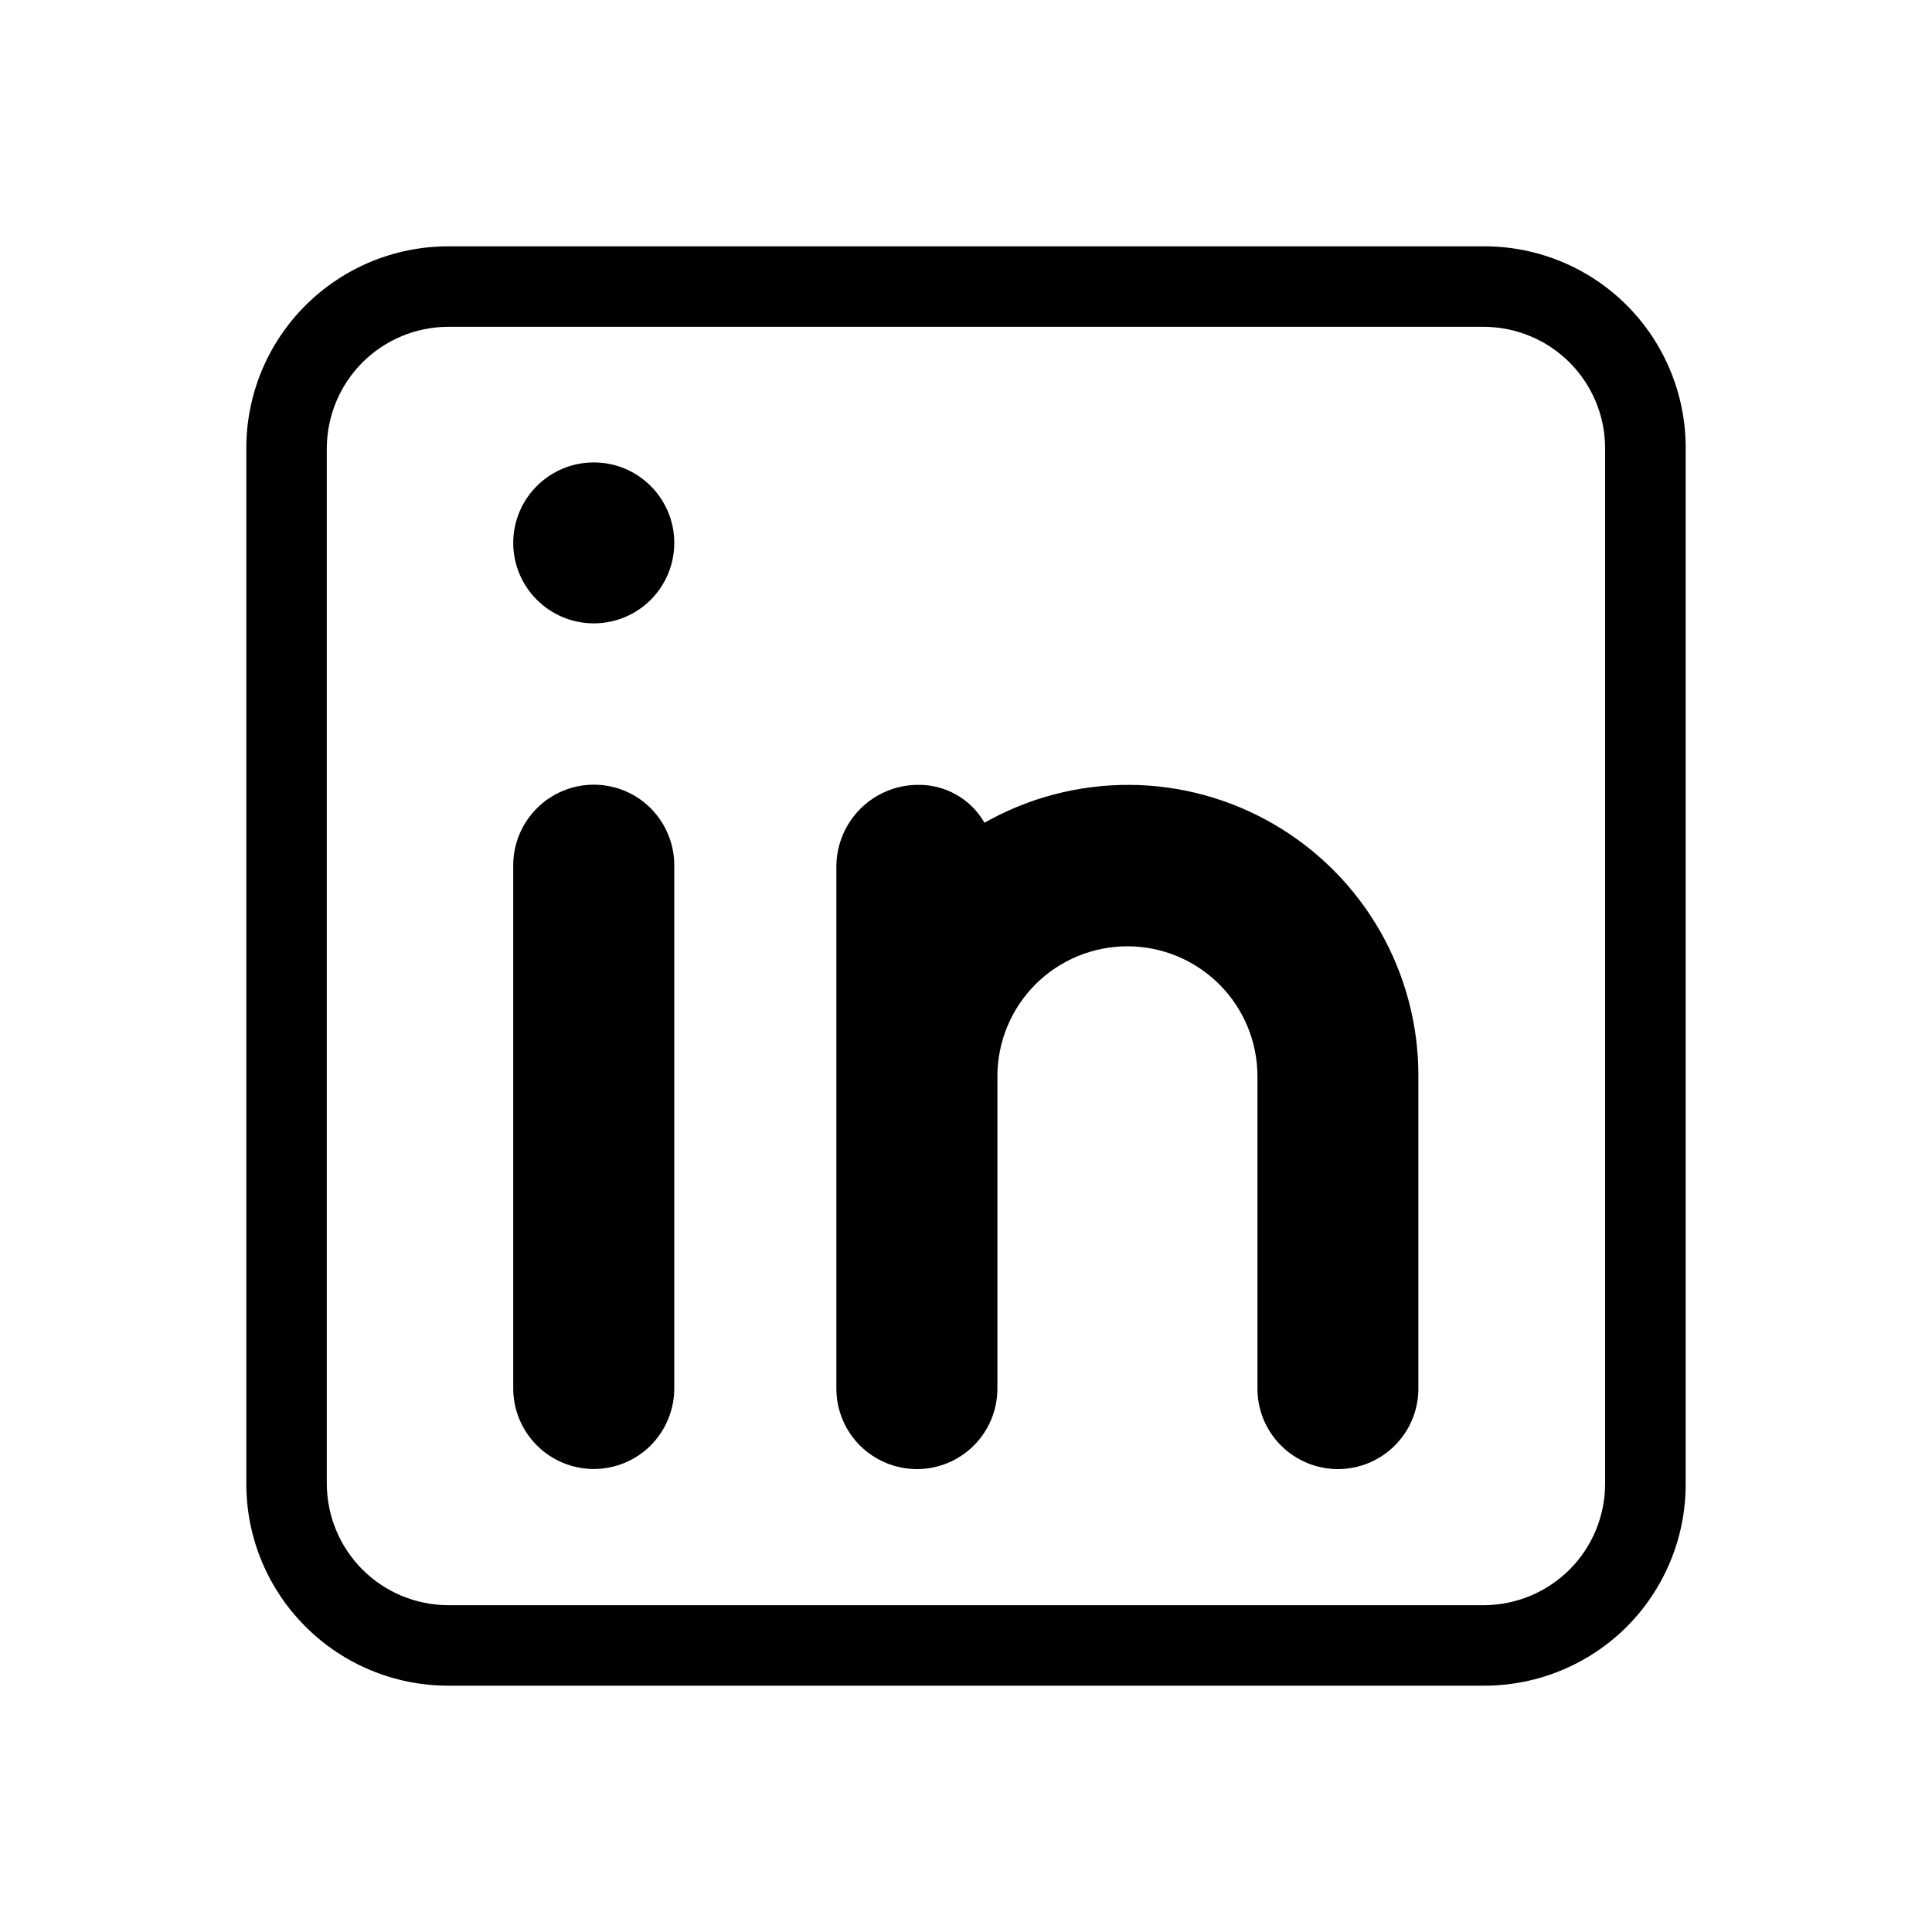
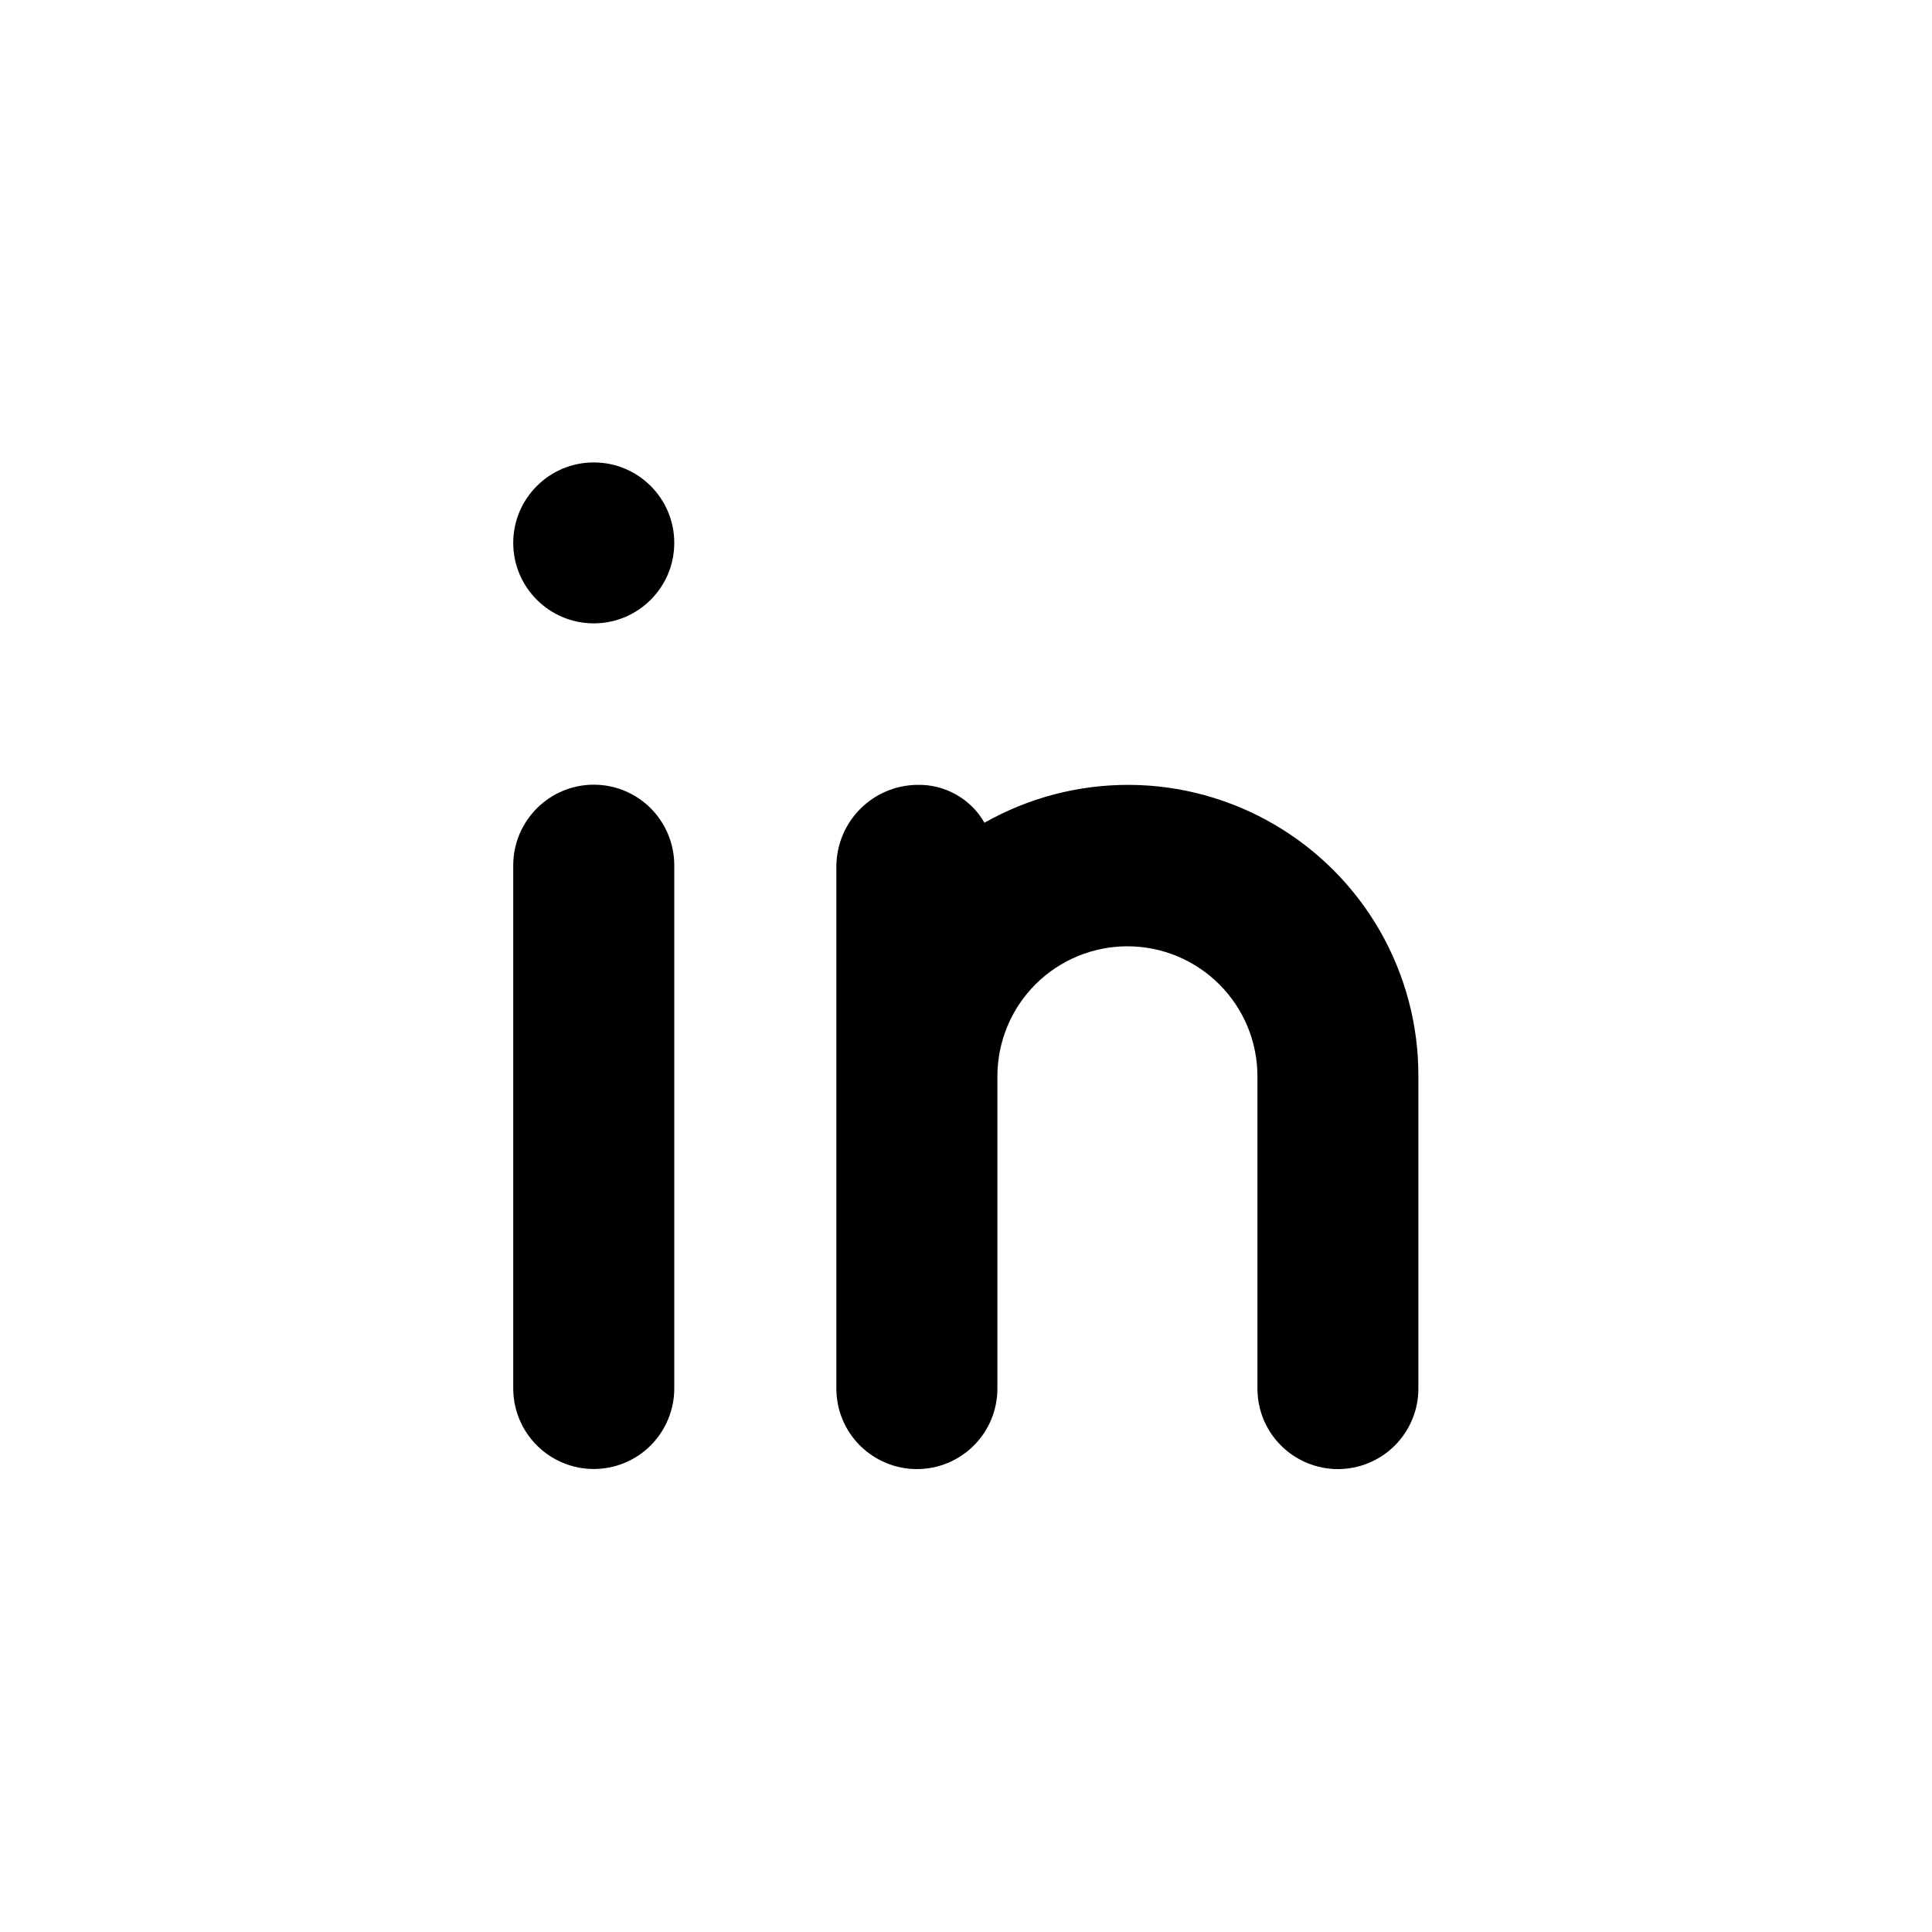
<svg xmlns="http://www.w3.org/2000/svg" width="20" height="20" viewBox="0 0 20 20" fill="none">
-   <path d="M15.367 2.55H4.633C4.081 2.552 3.552 2.772 3.162 3.162C2.771 3.552 2.551 4.081 2.55 4.633V15.367C2.551 15.919 2.771 16.448 3.162 16.838C3.552 17.229 4.081 17.448 4.633 17.45H15.367C15.919 17.45 16.449 17.23 16.84 16.84C17.23 16.449 17.45 15.919 17.45 15.367V4.633C17.45 4.081 17.23 3.551 16.84 3.16C16.449 2.769 15.919 2.55 15.367 2.55ZM16.616 15.367C16.614 15.697 16.482 16.014 16.248 16.248C16.014 16.482 15.697 16.614 15.367 16.617H4.633C4.302 16.614 3.986 16.482 3.752 16.248C3.518 16.014 3.386 15.697 3.383 15.367V4.633C3.386 4.303 3.518 3.986 3.752 3.752C3.986 3.518 4.302 3.386 4.633 3.383H15.367C15.697 3.386 16.014 3.518 16.248 3.752C16.482 3.986 16.614 4.303 16.616 4.633V15.367Z" fill="black" />
  <path d="M5.313 8.957C5.313 8.736 5.401 8.524 5.558 8.367C5.714 8.211 5.926 8.123 6.147 8.123C6.368 8.123 6.58 8.211 6.736 8.367C6.892 8.524 6.98 8.736 6.98 8.957V14.373C6.98 14.594 6.892 14.806 6.736 14.963C6.58 15.119 6.368 15.207 6.147 15.207C5.926 15.207 5.714 15.119 5.558 14.963C5.401 14.806 5.313 14.594 5.313 14.373V8.957Z" fill="black" />
  <path d="M6.147 6.453C6.607 6.453 6.98 6.08 6.98 5.62C6.98 5.16 6.607 4.787 6.147 4.787C5.687 4.787 5.313 5.16 5.313 5.62C5.313 6.08 5.687 6.453 6.147 6.453Z" fill="black" />
  <path d="M14.683 11.142V14.375C14.683 14.596 14.595 14.808 14.439 14.964C14.283 15.12 14.071 15.208 13.85 15.208C13.629 15.208 13.417 15.12 13.261 14.964C13.104 14.808 13.017 14.596 13.017 14.375V11.142C13.017 10.785 12.875 10.442 12.622 10.19C12.37 9.938 12.028 9.796 11.671 9.796C11.314 9.796 10.971 9.938 10.719 10.19C10.467 10.442 10.325 10.785 10.325 11.142V14.375C10.325 14.596 10.237 14.808 10.081 14.964C9.925 15.12 9.713 15.208 9.492 15.208C9.271 15.208 9.059 15.12 8.902 14.964C8.746 14.808 8.658 14.596 8.658 14.375V8.958C8.662 8.738 8.751 8.528 8.906 8.373C9.062 8.217 9.272 8.128 9.492 8.125C9.633 8.121 9.772 8.155 9.895 8.224C10.019 8.293 10.121 8.394 10.191 8.517C10.65 8.257 11.168 8.122 11.695 8.125C12.222 8.128 12.738 8.27 13.193 8.536C13.648 8.802 14.025 9.182 14.287 9.64C14.548 10.097 14.685 10.615 14.683 11.142Z" fill="black" />
</svg>